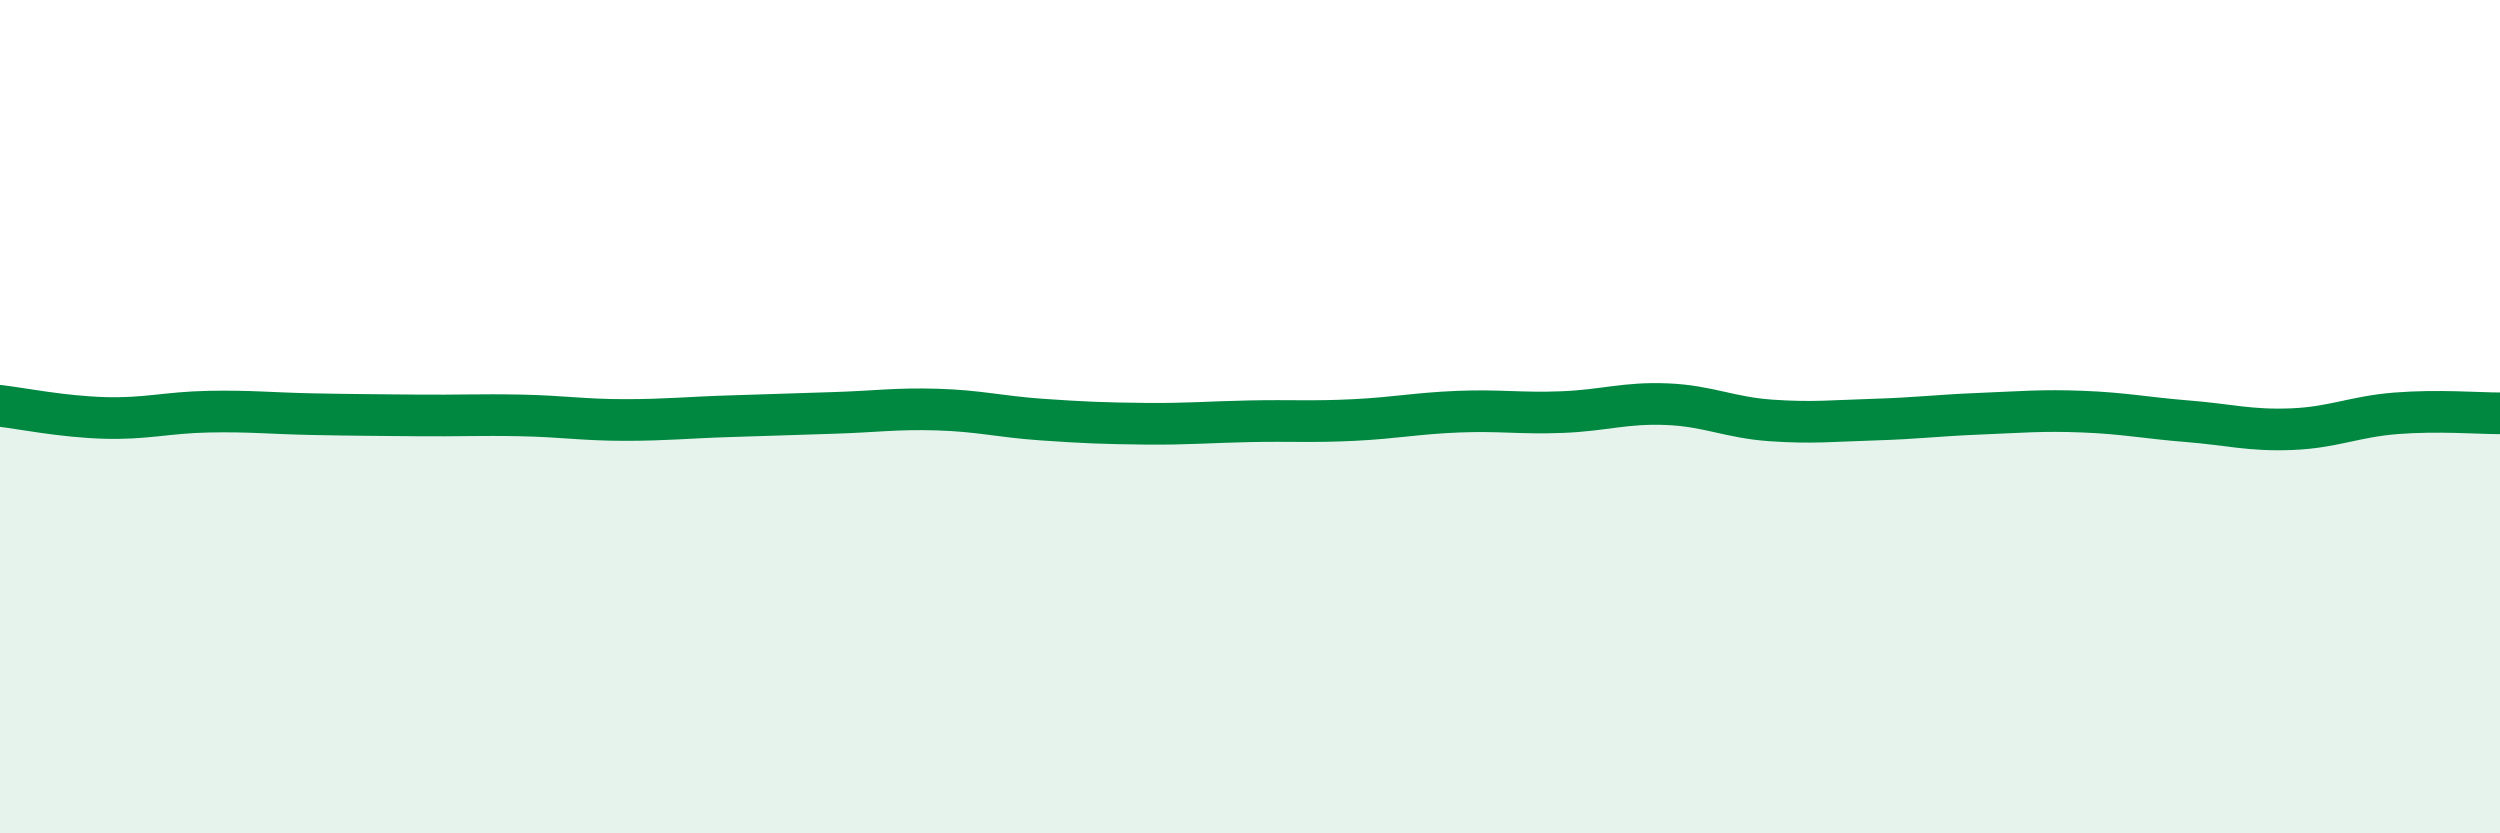
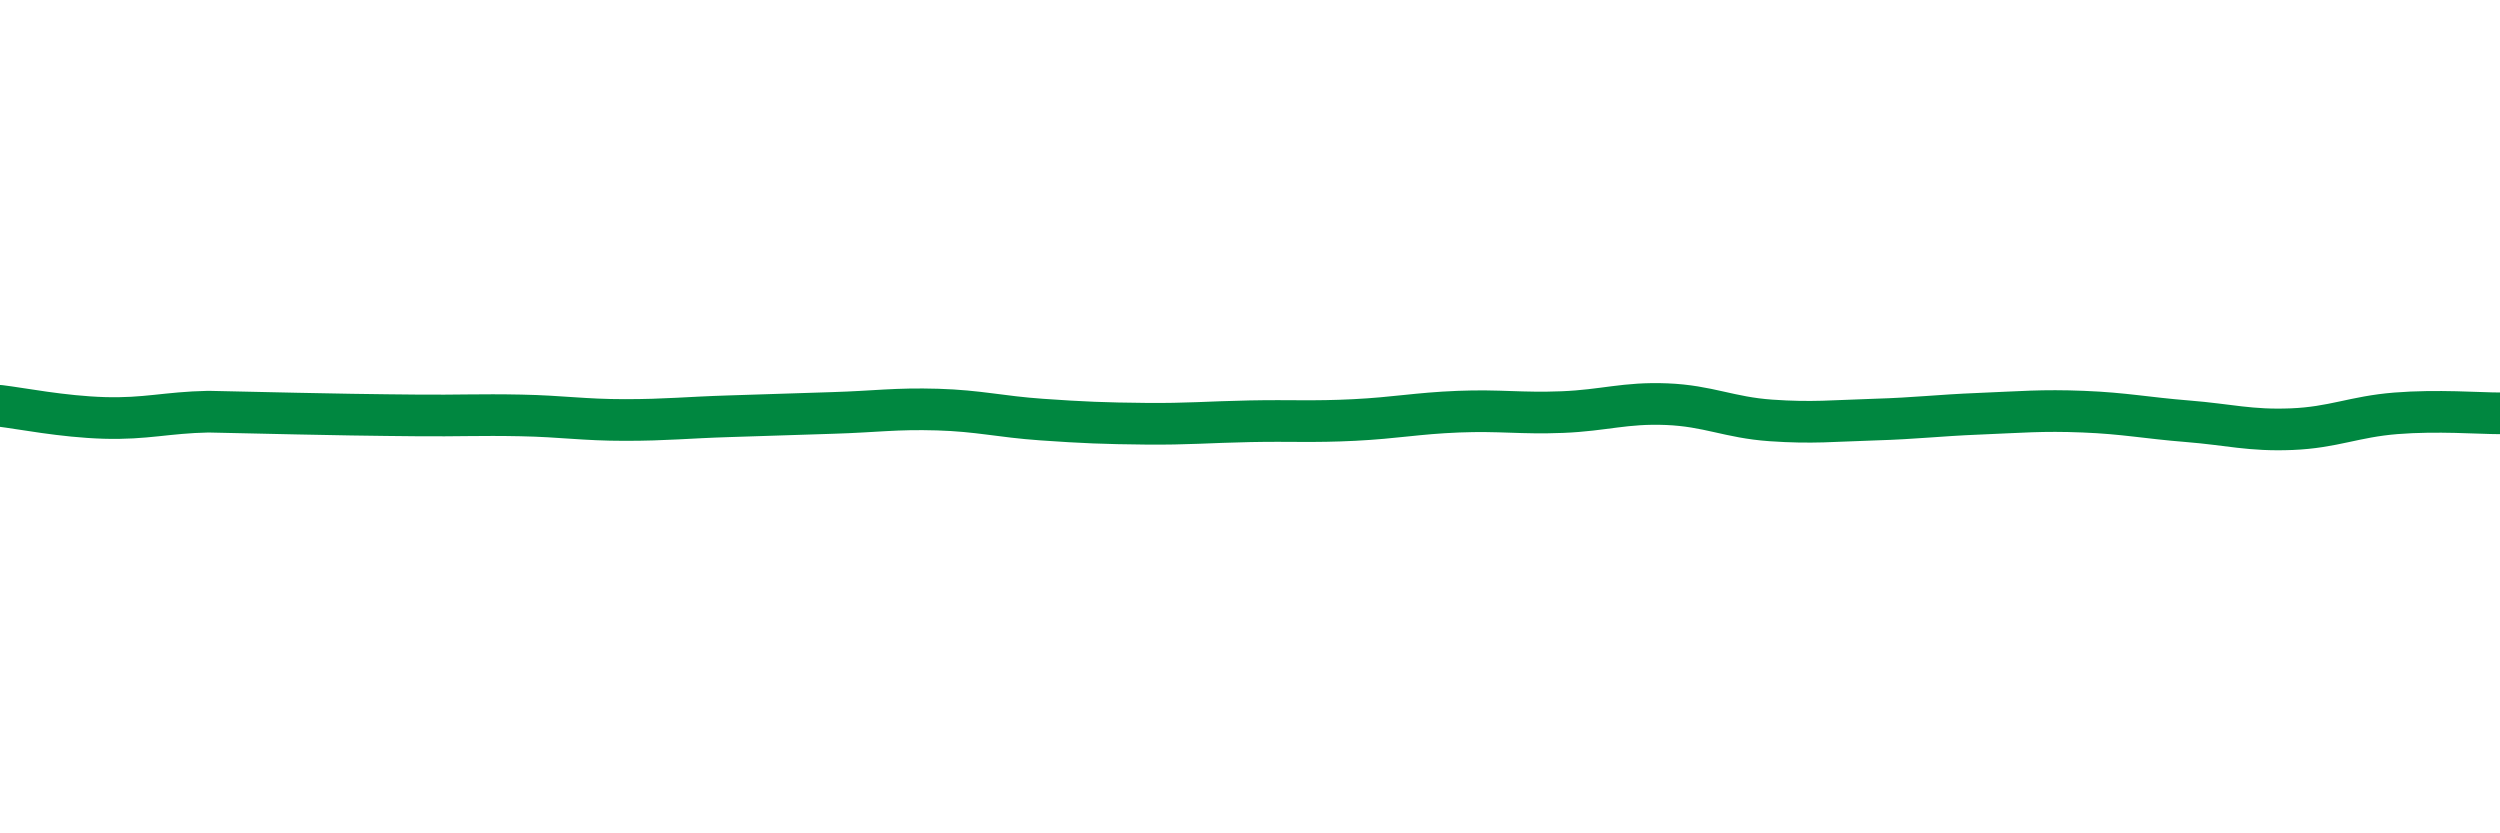
<svg xmlns="http://www.w3.org/2000/svg" width="60" height="20" viewBox="0 0 60 20">
-   <path d="M 0,9.74 C 0.5,9.8 1.5,10 2.5,10.03 C 3.5,10.06 4,9.9 5,9.88 C 6,9.86 6.5,9.92 7.5,9.94 C 8.5,9.96 9,9.96 10,9.97 C 11,9.98 11.5,9.95 12.5,9.97 C 13.5,9.99 14,10.08 15,10.08 C 16,10.08 16.5,10.02 17.5,9.99 C 18.5,9.96 19,9.94 20,9.91 C 21,9.88 21.5,9.8 22.5,9.83 C 23.5,9.86 24,10 25,10.07 C 26,10.14 26.5,10.16 27.5,10.17 C 28.5,10.18 29,10.13 30,10.11 C 31,10.09 31.5,10.13 32.5,10.08 C 33.5,10.03 34,9.92 35,9.88 C 36,9.84 36.5,9.93 37.5,9.89 C 38.5,9.85 39,9.66 40,9.7 C 41,9.74 41.5,10.02 42.5,10.09 C 43.5,10.16 44,10.1 45,10.07 C 46,10.04 46.5,9.97 47.5,9.93 C 48.5,9.89 49,9.84 50,9.88 C 51,9.92 51.5,10.03 52.5,10.11 C 53.5,10.19 54,10.34 55,10.3 C 56,10.26 56.5,10 57.5,9.92 C 58.5,9.84 59.5,9.92 60,9.92L60 20L0 20Z" fill="#008740" opacity="0.1" stroke-linecap="round" stroke-linejoin="round" />
-   <path d="M 0,9.74 C 0.5,9.8 1.5,10 2.5,10.03 C 3.5,10.06 4,9.9 5,9.88 C 6,9.86 6.5,9.92 7.5,9.94 C 8.5,9.96 9,9.96 10,9.97 C 11,9.98 11.5,9.95 12.5,9.97 C 13.5,9.99 14,10.08 15,10.08 C 16,10.08 16.5,10.02 17.5,9.99 C 18.5,9.96 19,9.94 20,9.91 C 21,9.88 21.5,9.8 22.5,9.83 C 23.5,9.86 24,10 25,10.07 C 26,10.14 26.5,10.16 27.5,10.17 C 28.5,10.18 29,10.13 30,10.11 C 31,10.09 31.5,10.13 32.5,10.08 C 33.5,10.03 34,9.92 35,9.88 C 36,9.84 36.5,9.93 37.5,9.89 C 38.5,9.85 39,9.66 40,9.7 C 41,9.74 41.5,10.02 42.5,10.09 C 43.5,10.16 44,10.1 45,10.07 C 46,10.04 46.5,9.97 47.5,9.93 C 48.5,9.89 49,9.84 50,9.88 C 51,9.92 51.5,10.03 52.5,10.11 C 53.5,10.19 54,10.34 55,10.3 C 56,10.26 56.5,10 57.5,9.92 C 58.5,9.84 59.5,9.92 60,9.92" stroke="#008740" stroke-width="1" fill="none" stroke-linecap="round" stroke-linejoin="round" />
+   <path d="M 0,9.74 C 0.5,9.8 1.5,10 2.5,10.03 C 3.5,10.06 4,9.9 5,9.88 C 8.5,9.96 9,9.96 10,9.97 C 11,9.98 11.5,9.95 12.5,9.97 C 13.5,9.99 14,10.08 15,10.08 C 16,10.08 16.5,10.02 17.5,9.99 C 18.5,9.96 19,9.94 20,9.91 C 21,9.88 21.5,9.8 22.5,9.83 C 23.5,9.86 24,10 25,10.07 C 26,10.14 26.5,10.16 27.5,10.17 C 28.5,10.18 29,10.13 30,10.11 C 31,10.09 31.5,10.13 32.5,10.08 C 33.5,10.03 34,9.92 35,9.88 C 36,9.84 36.5,9.93 37.5,9.89 C 38.5,9.85 39,9.66 40,9.7 C 41,9.74 41.5,10.02 42.5,10.09 C 43.5,10.16 44,10.1 45,10.07 C 46,10.04 46.5,9.97 47.5,9.93 C 48.5,9.89 49,9.84 50,9.88 C 51,9.92 51.5,10.03 52.5,10.11 C 53.5,10.19 54,10.34 55,10.3 C 56,10.26 56.5,10 57.5,9.92 C 58.5,9.84 59.5,9.92 60,9.92" stroke="#008740" stroke-width="1" fill="none" stroke-linecap="round" stroke-linejoin="round" />
</svg>